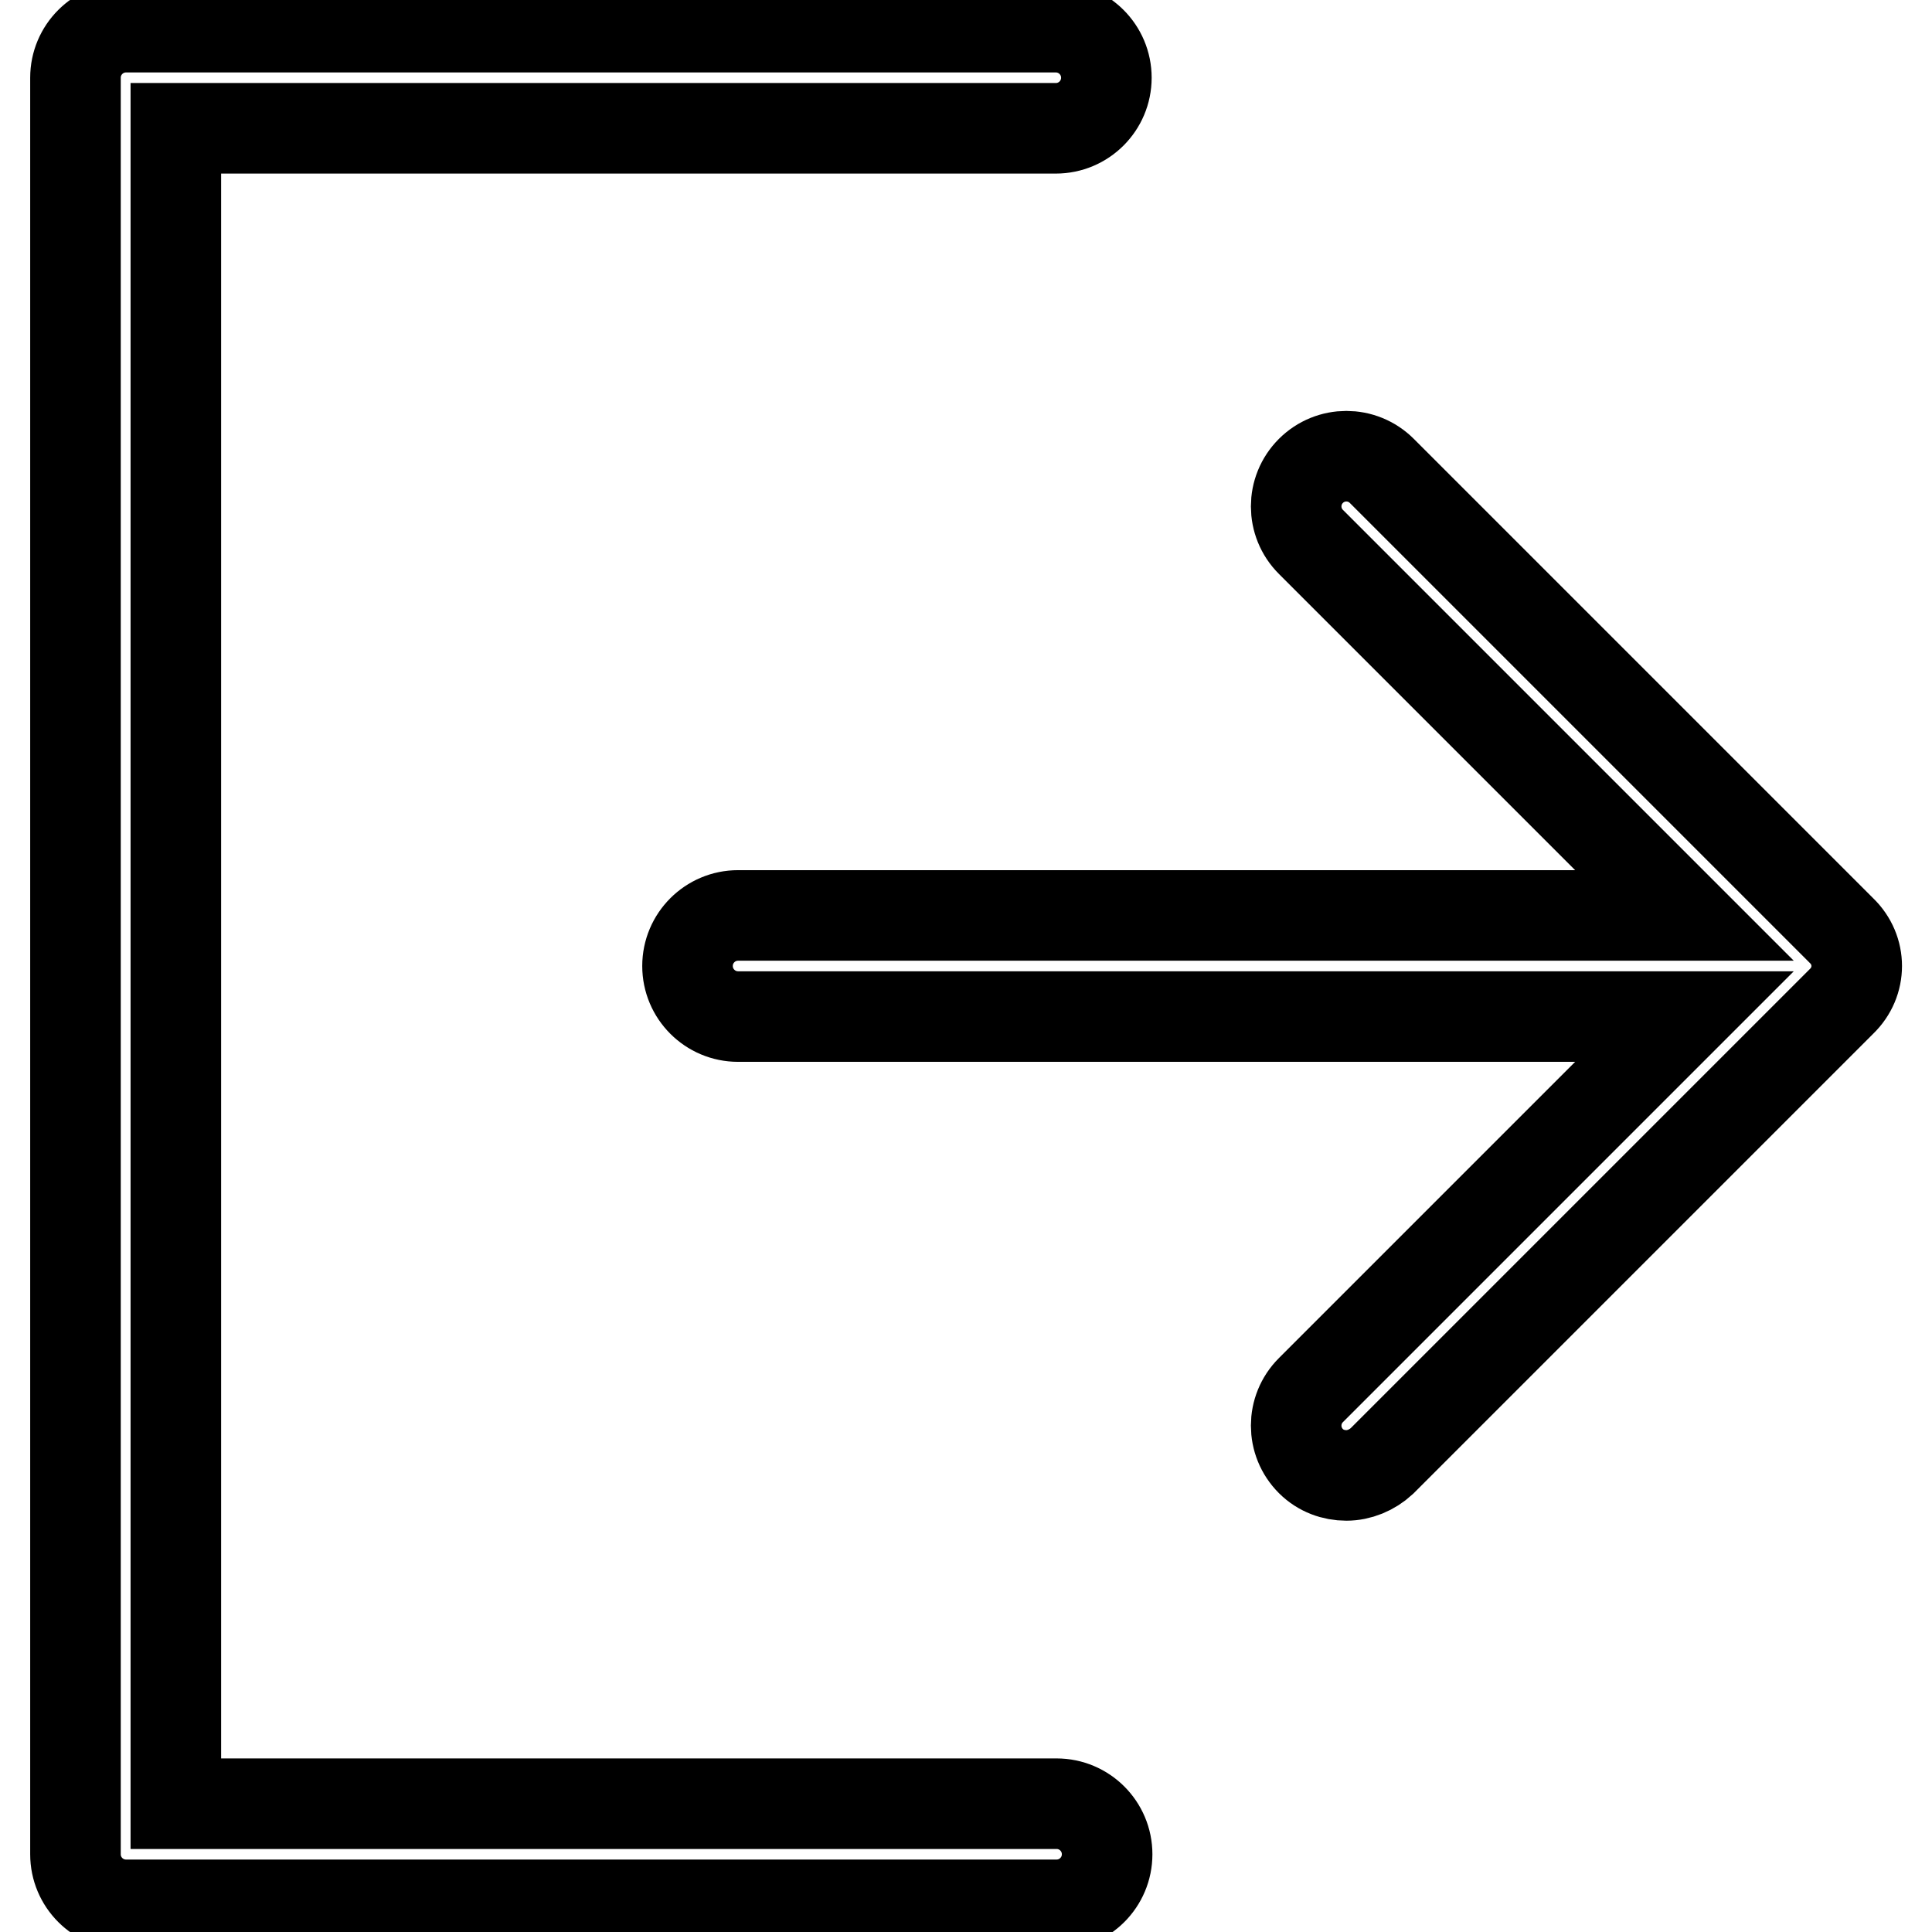
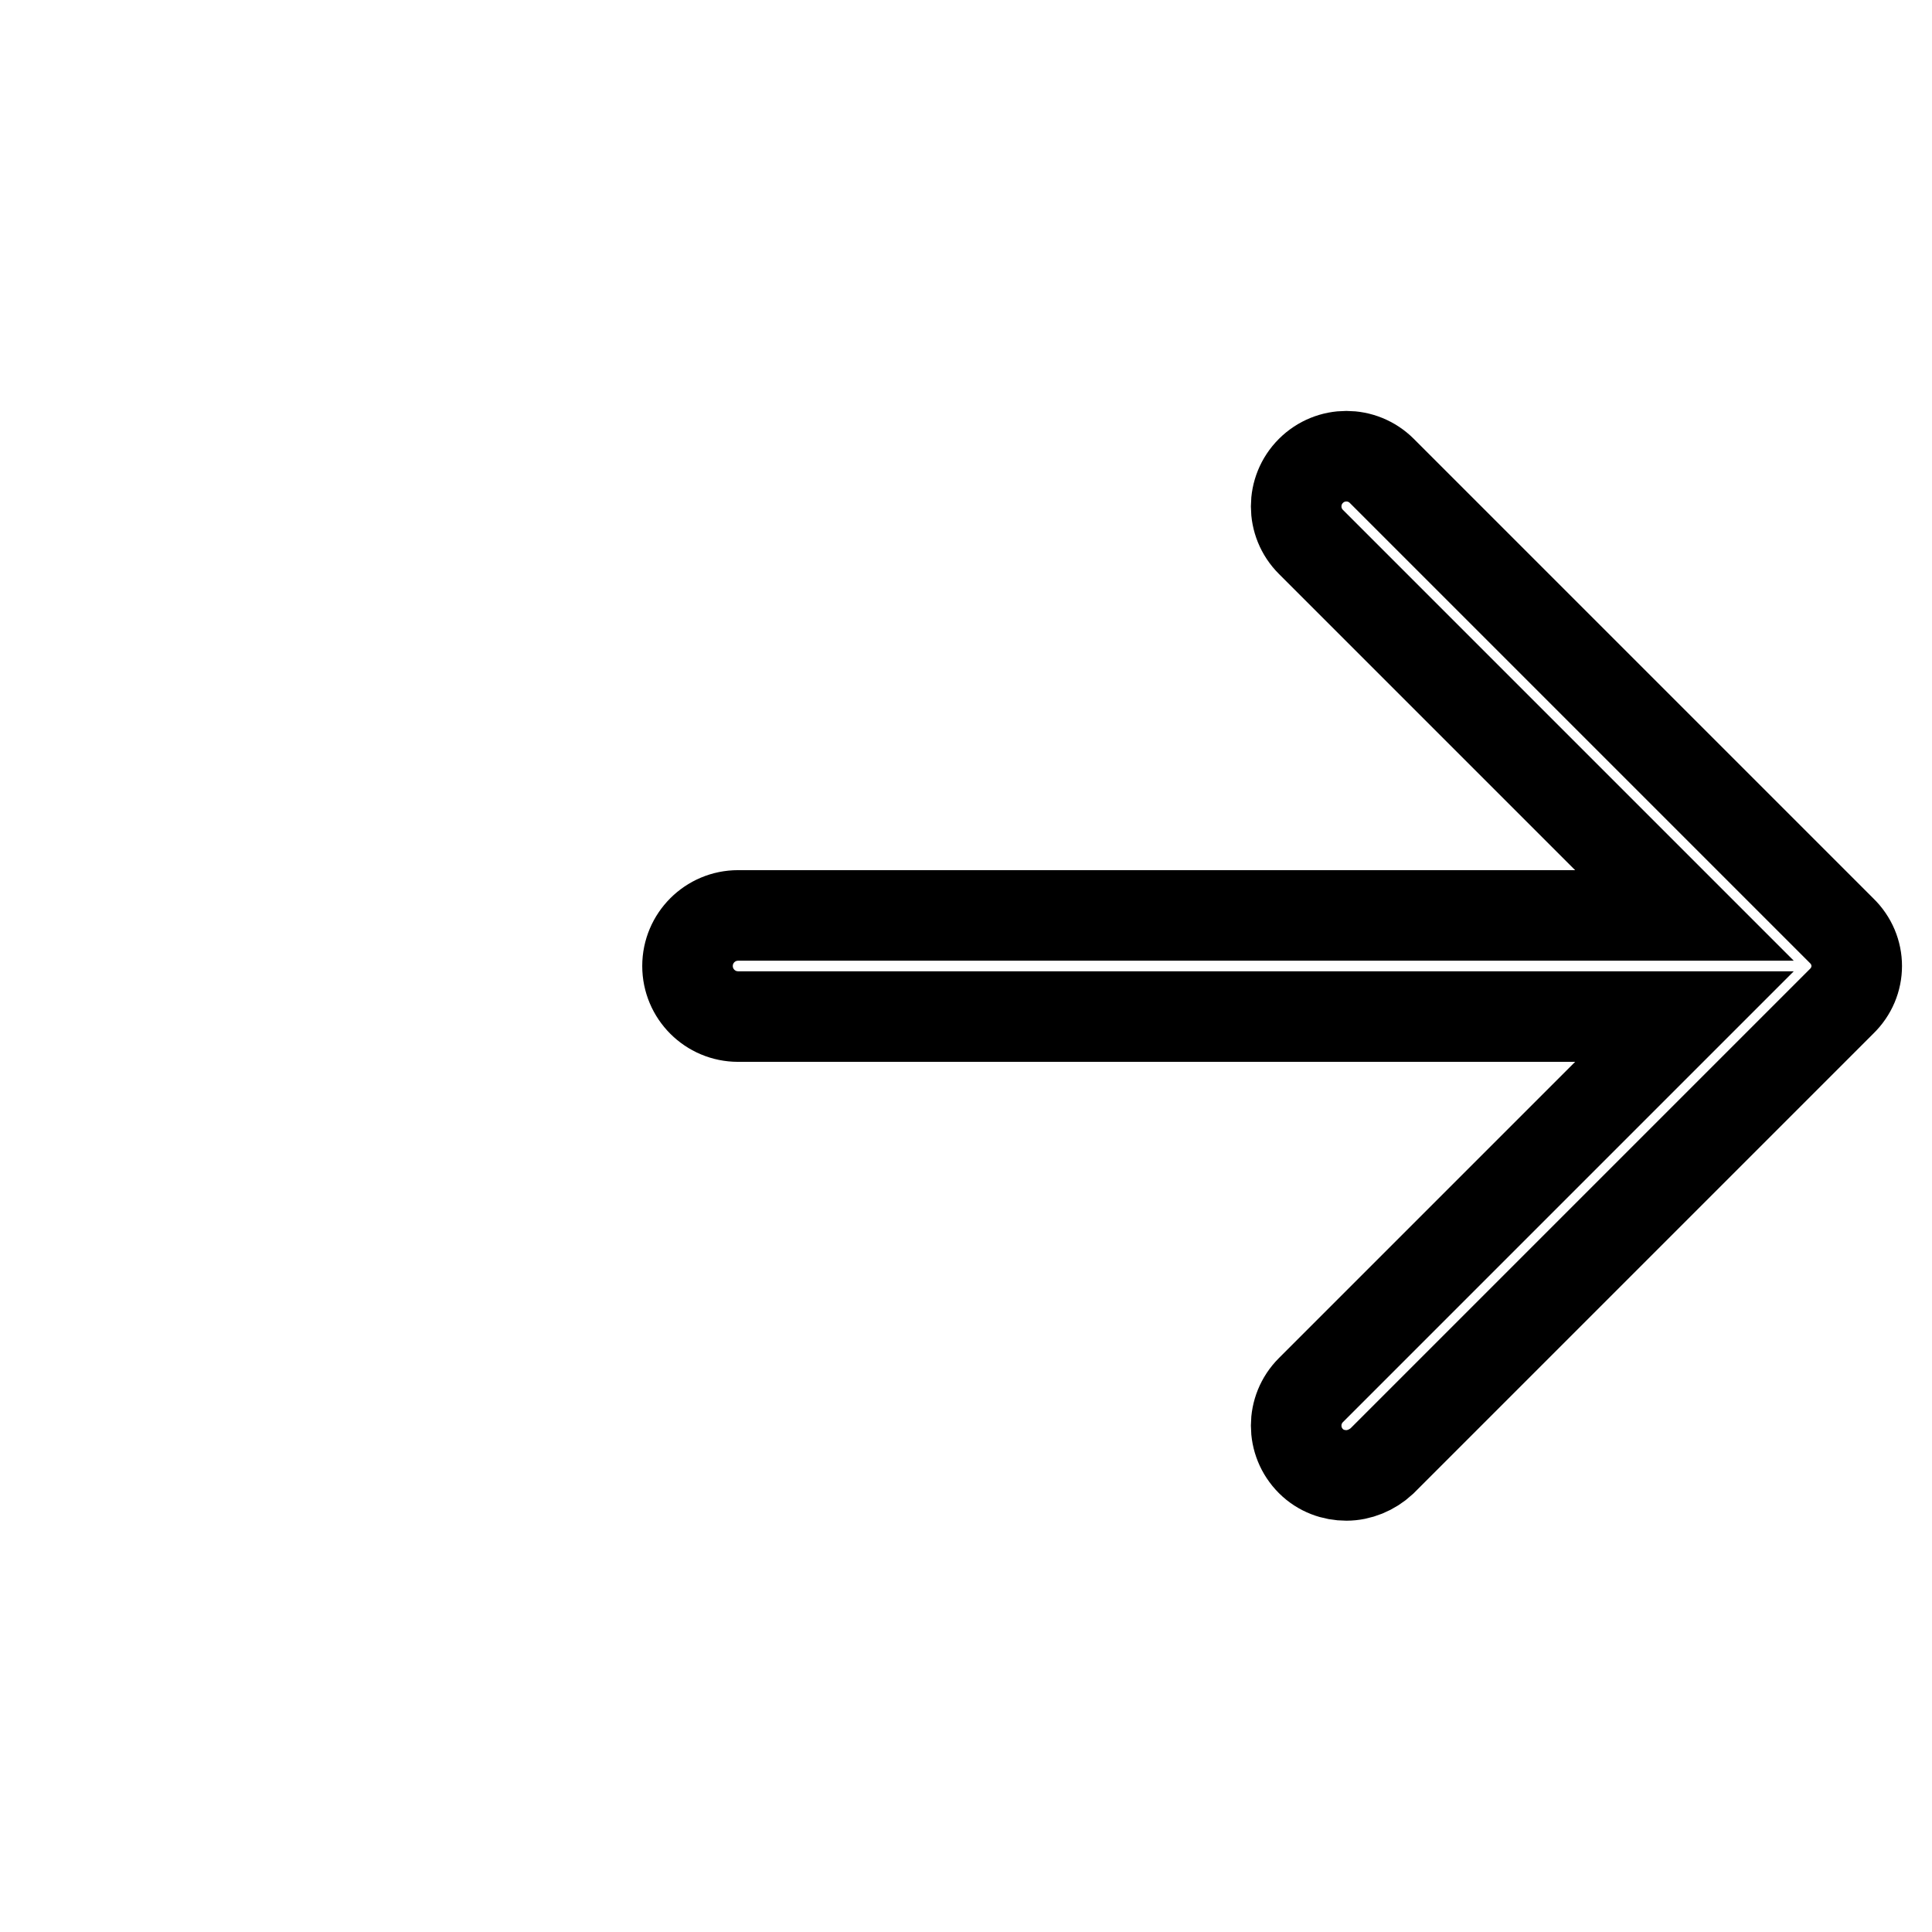
<svg xmlns="http://www.w3.org/2000/svg" version="1.1" x="0px" y="0px" viewBox="0 0 256 256" enable-background="new 0 0 256 256" xml:space="preserve">
  <g>
-     <path stroke-width="12" fill-opacity="0" stroke="#000000" d="M140,239H23.3V17h116.6c3.7,0,6.7-3,6.7-6.7c0-3.7-3-6.7-6.7-6.7H16.7c-3.7,0-6.7,3-6.7,6.7v235.4 c0,3.7,3,6.7,6.7,6.7H140c3.7,0,6.7-3,6.7-6.7C146.7,242,143.7,239,140,239z" />
    <path stroke-width="12" fill-opacity="0" stroke="#000000" d="M244,123.3l-60.9-60.9c-2.6-2.6-6.8-2.6-9.4,0c-2.6,2.6-2.6,6.8,0,9.4l49.5,49.5H97.8c-3.7,0-6.7,3-6.7,6.7 c0,3.7,3,6.7,6.7,6.7h125.4l-49.5,49.5c-2.6,2.6-2.6,6.8,0,9.4c1.3,1.3,3,1.9,4.7,1.9c1.7,0,3.4-0.7,4.7-1.9l60.9-60.9 C246.7,130.1,246.7,125.9,244,123.3L244,123.3z" />
  </g>
</svg>